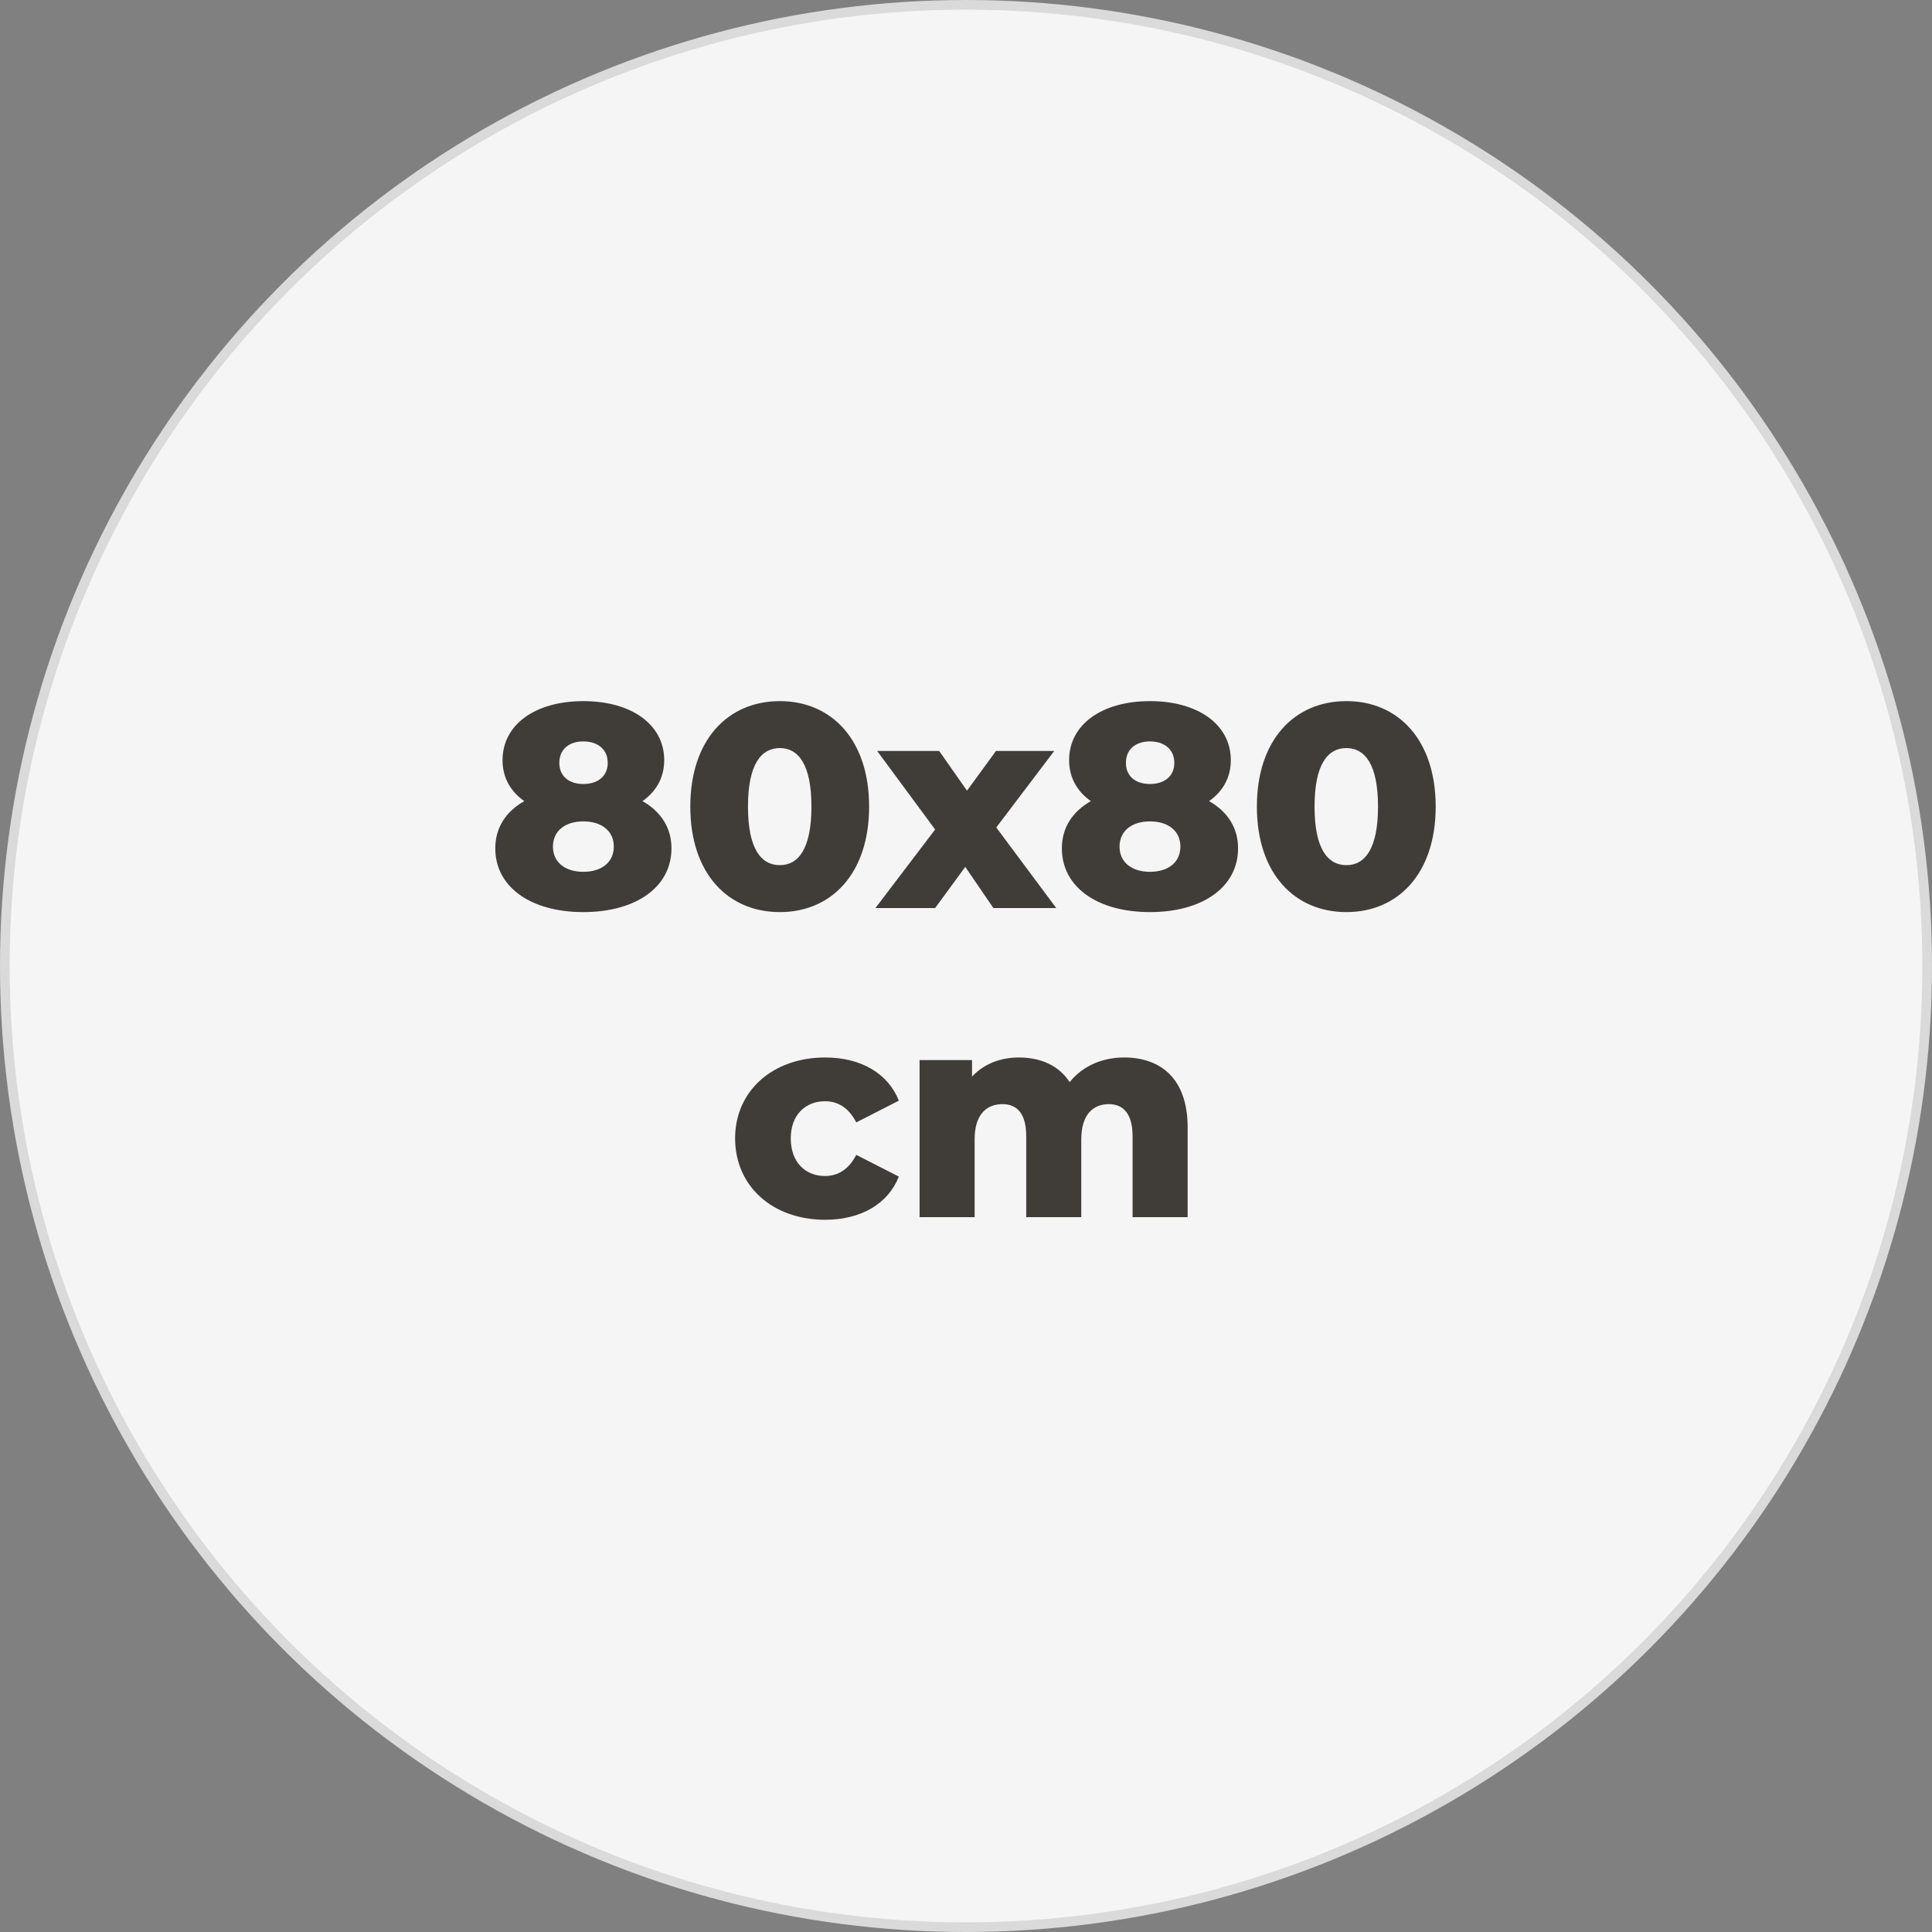
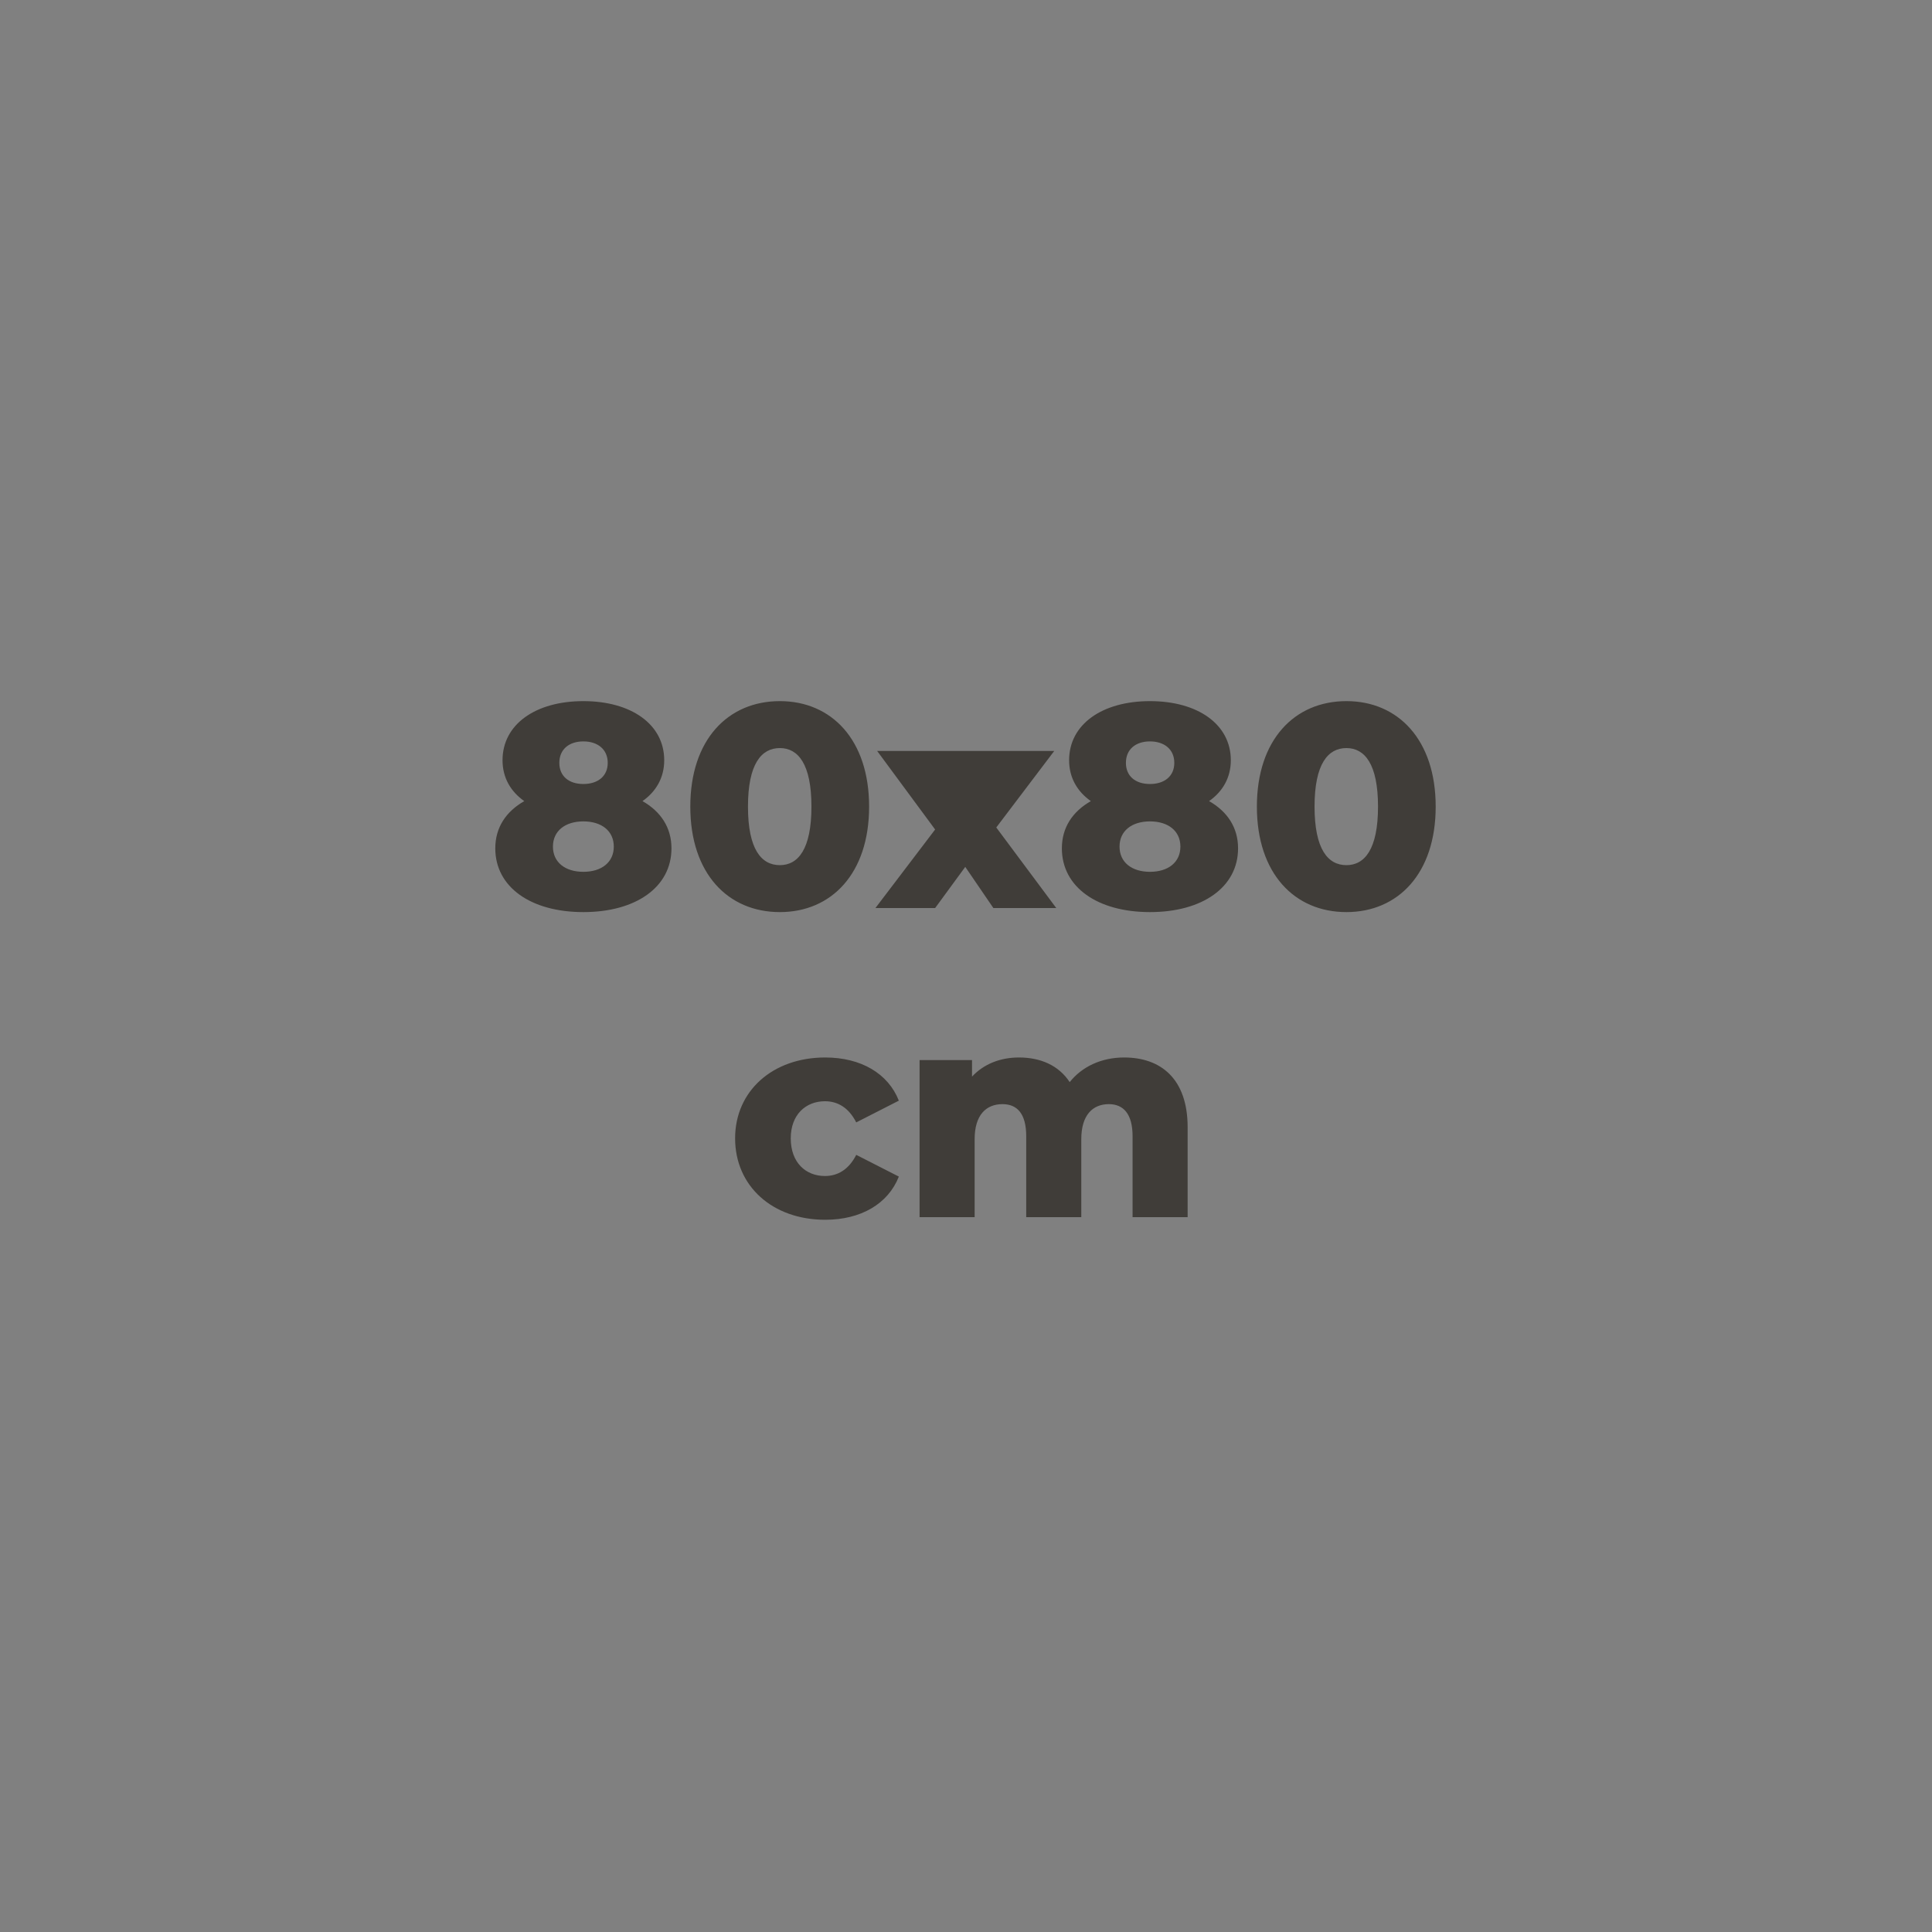
<svg xmlns="http://www.w3.org/2000/svg" width="100" height="100" viewBox="0 0 100 100" fill="none">
  <rect x="0" y="0" width="100" height="100" fill="#808080" stroke="none" />
-   <circle cx="50" cy="50" r="49.75" fill="#F5F5F5" stroke="#DADADA" stroke-width="0.5" />
-   <path d="M33.255 41.465C34.2 42.005 34.755 42.83 34.755 43.91C34.755 45.92 32.91 47.21 30.195 47.21C27.48 47.21 25.636 45.92 25.636 43.91C25.636 42.83 26.191 42.005 27.136 41.465C26.43 40.97 26.011 40.25 26.011 39.35C26.011 37.49 27.721 36.29 30.195 36.29C32.67 36.29 34.38 37.49 34.38 39.35C34.38 40.25 33.961 40.97 33.255 41.465ZM30.195 38.375C29.46 38.375 28.951 38.78 28.951 39.485C28.951 40.175 29.445 40.58 30.195 40.58C30.945 40.58 31.456 40.175 31.456 39.485C31.456 38.78 30.93 38.375 30.195 38.375ZM30.195 45.125C31.14 45.125 31.77 44.63 31.77 43.82C31.77 43.01 31.14 42.515 30.195 42.515C29.25 42.515 28.62 43.01 28.62 43.82C28.62 44.63 29.25 45.125 30.195 45.125ZM40.365 47.21C37.68 47.21 35.73 45.215 35.73 41.75C35.73 38.285 37.68 36.29 40.365 36.29C43.035 36.29 44.985 38.285 44.985 41.75C44.985 45.215 43.035 47.21 40.365 47.21ZM40.365 44.78C41.31 44.78 42 43.955 42 41.75C42 39.545 41.31 38.72 40.365 38.72C39.405 38.72 38.715 39.545 38.715 41.75C38.715 43.955 39.405 44.78 40.365 44.78ZM54.672 47H51.417L49.962 44.87L48.402 47H45.312L48.402 42.935L45.402 38.87H48.612L50.052 40.925L51.552 38.87H54.567L51.567 42.83L54.672 47ZM62.582 41.465C63.527 42.005 64.082 42.83 64.082 43.91C64.082 45.92 62.237 47.21 59.522 47.21C56.807 47.21 54.962 45.92 54.962 43.91C54.962 42.83 55.517 42.005 56.462 41.465C55.757 40.97 55.337 40.25 55.337 39.35C55.337 37.49 57.047 36.29 59.522 36.29C61.997 36.29 63.707 37.49 63.707 39.35C63.707 40.25 63.287 40.97 62.582 41.465ZM59.522 38.375C58.787 38.375 58.277 38.78 58.277 39.485C58.277 40.175 58.772 40.58 59.522 40.58C60.272 40.58 60.782 40.175 60.782 39.485C60.782 38.78 60.257 38.375 59.522 38.375ZM59.522 45.125C60.467 45.125 61.097 44.63 61.097 43.82C61.097 43.01 60.467 42.515 59.522 42.515C58.577 42.515 57.947 43.01 57.947 43.82C57.947 44.63 58.577 45.125 59.522 45.125ZM69.691 47.21C67.006 47.21 65.056 45.215 65.056 41.75C65.056 38.285 67.006 36.29 69.691 36.29C72.361 36.29 74.311 38.285 74.311 41.75C74.311 45.215 72.361 47.21 69.691 47.21ZM69.691 44.78C70.636 44.78 71.326 43.955 71.326 41.75C71.326 39.545 70.636 38.72 69.691 38.72C68.731 38.72 68.041 39.545 68.041 41.75C68.041 43.955 68.731 44.78 69.691 44.78ZM42.714 63.135C39.984 63.135 38.049 61.395 38.049 58.92C38.049 56.475 39.984 54.735 42.714 54.735C44.559 54.735 45.969 55.56 46.524 56.97L44.319 58.095C43.929 57.33 43.359 57 42.699 57C41.709 57 40.929 57.69 40.929 58.92C40.929 60.18 41.709 60.87 42.699 60.87C43.359 60.87 43.929 60.54 44.319 59.775L46.524 60.9C45.969 62.31 44.559 63.135 42.714 63.135ZM58.187 54.735C60.077 54.735 61.472 55.83 61.472 58.35V63H58.622V58.815C58.622 57.645 58.142 57.15 57.392 57.15C56.567 57.15 55.967 57.705 55.967 58.965V63H53.117V58.815C53.117 57.645 52.652 57.15 51.887 57.15C51.047 57.15 50.447 57.705 50.447 58.965V63H47.597V54.87H50.312V55.725C50.927 55.065 51.782 54.735 52.742 54.735C53.852 54.735 54.797 55.14 55.367 56.01C56.012 55.2 57.017 54.735 58.187 54.735Z" fill="#403D39" />
+   <path d="M33.255 41.465C34.2 42.005 34.755 42.83 34.755 43.91C34.755 45.92 32.91 47.21 30.195 47.21C27.48 47.21 25.636 45.92 25.636 43.91C25.636 42.83 26.191 42.005 27.136 41.465C26.43 40.97 26.011 40.25 26.011 39.35C26.011 37.49 27.721 36.29 30.195 36.29C32.67 36.29 34.38 37.49 34.38 39.35C34.38 40.25 33.961 40.97 33.255 41.465ZM30.195 38.375C29.46 38.375 28.951 38.78 28.951 39.485C28.951 40.175 29.445 40.58 30.195 40.58C30.945 40.58 31.456 40.175 31.456 39.485C31.456 38.78 30.93 38.375 30.195 38.375ZM30.195 45.125C31.14 45.125 31.77 44.63 31.77 43.82C31.77 43.01 31.14 42.515 30.195 42.515C29.25 42.515 28.62 43.01 28.62 43.82C28.62 44.63 29.25 45.125 30.195 45.125ZM40.365 47.21C37.68 47.21 35.73 45.215 35.73 41.75C35.73 38.285 37.68 36.29 40.365 36.29C43.035 36.29 44.985 38.285 44.985 41.75C44.985 45.215 43.035 47.21 40.365 47.21ZM40.365 44.78C41.31 44.78 42 43.955 42 41.75C42 39.545 41.31 38.72 40.365 38.72C39.405 38.72 38.715 39.545 38.715 41.75C38.715 43.955 39.405 44.78 40.365 44.78ZM54.672 47H51.417L49.962 44.87L48.402 47H45.312L48.402 42.935L45.402 38.87H48.612L51.552 38.87H54.567L51.567 42.83L54.672 47ZM62.582 41.465C63.527 42.005 64.082 42.83 64.082 43.91C64.082 45.92 62.237 47.21 59.522 47.21C56.807 47.21 54.962 45.92 54.962 43.91C54.962 42.83 55.517 42.005 56.462 41.465C55.757 40.97 55.337 40.25 55.337 39.35C55.337 37.49 57.047 36.29 59.522 36.29C61.997 36.29 63.707 37.49 63.707 39.35C63.707 40.25 63.287 40.97 62.582 41.465ZM59.522 38.375C58.787 38.375 58.277 38.78 58.277 39.485C58.277 40.175 58.772 40.58 59.522 40.58C60.272 40.58 60.782 40.175 60.782 39.485C60.782 38.78 60.257 38.375 59.522 38.375ZM59.522 45.125C60.467 45.125 61.097 44.63 61.097 43.82C61.097 43.01 60.467 42.515 59.522 42.515C58.577 42.515 57.947 43.01 57.947 43.82C57.947 44.63 58.577 45.125 59.522 45.125ZM69.691 47.21C67.006 47.21 65.056 45.215 65.056 41.75C65.056 38.285 67.006 36.29 69.691 36.29C72.361 36.29 74.311 38.285 74.311 41.75C74.311 45.215 72.361 47.21 69.691 47.21ZM69.691 44.78C70.636 44.78 71.326 43.955 71.326 41.75C71.326 39.545 70.636 38.72 69.691 38.72C68.731 38.72 68.041 39.545 68.041 41.75C68.041 43.955 68.731 44.78 69.691 44.78ZM42.714 63.135C39.984 63.135 38.049 61.395 38.049 58.92C38.049 56.475 39.984 54.735 42.714 54.735C44.559 54.735 45.969 55.56 46.524 56.97L44.319 58.095C43.929 57.33 43.359 57 42.699 57C41.709 57 40.929 57.69 40.929 58.92C40.929 60.18 41.709 60.87 42.699 60.87C43.359 60.87 43.929 60.54 44.319 59.775L46.524 60.9C45.969 62.31 44.559 63.135 42.714 63.135ZM58.187 54.735C60.077 54.735 61.472 55.83 61.472 58.35V63H58.622V58.815C58.622 57.645 58.142 57.15 57.392 57.15C56.567 57.15 55.967 57.705 55.967 58.965V63H53.117V58.815C53.117 57.645 52.652 57.15 51.887 57.15C51.047 57.15 50.447 57.705 50.447 58.965V63H47.597V54.87H50.312V55.725C50.927 55.065 51.782 54.735 52.742 54.735C53.852 54.735 54.797 55.14 55.367 56.01C56.012 55.2 57.017 54.735 58.187 54.735Z" fill="#403D39" />
</svg>